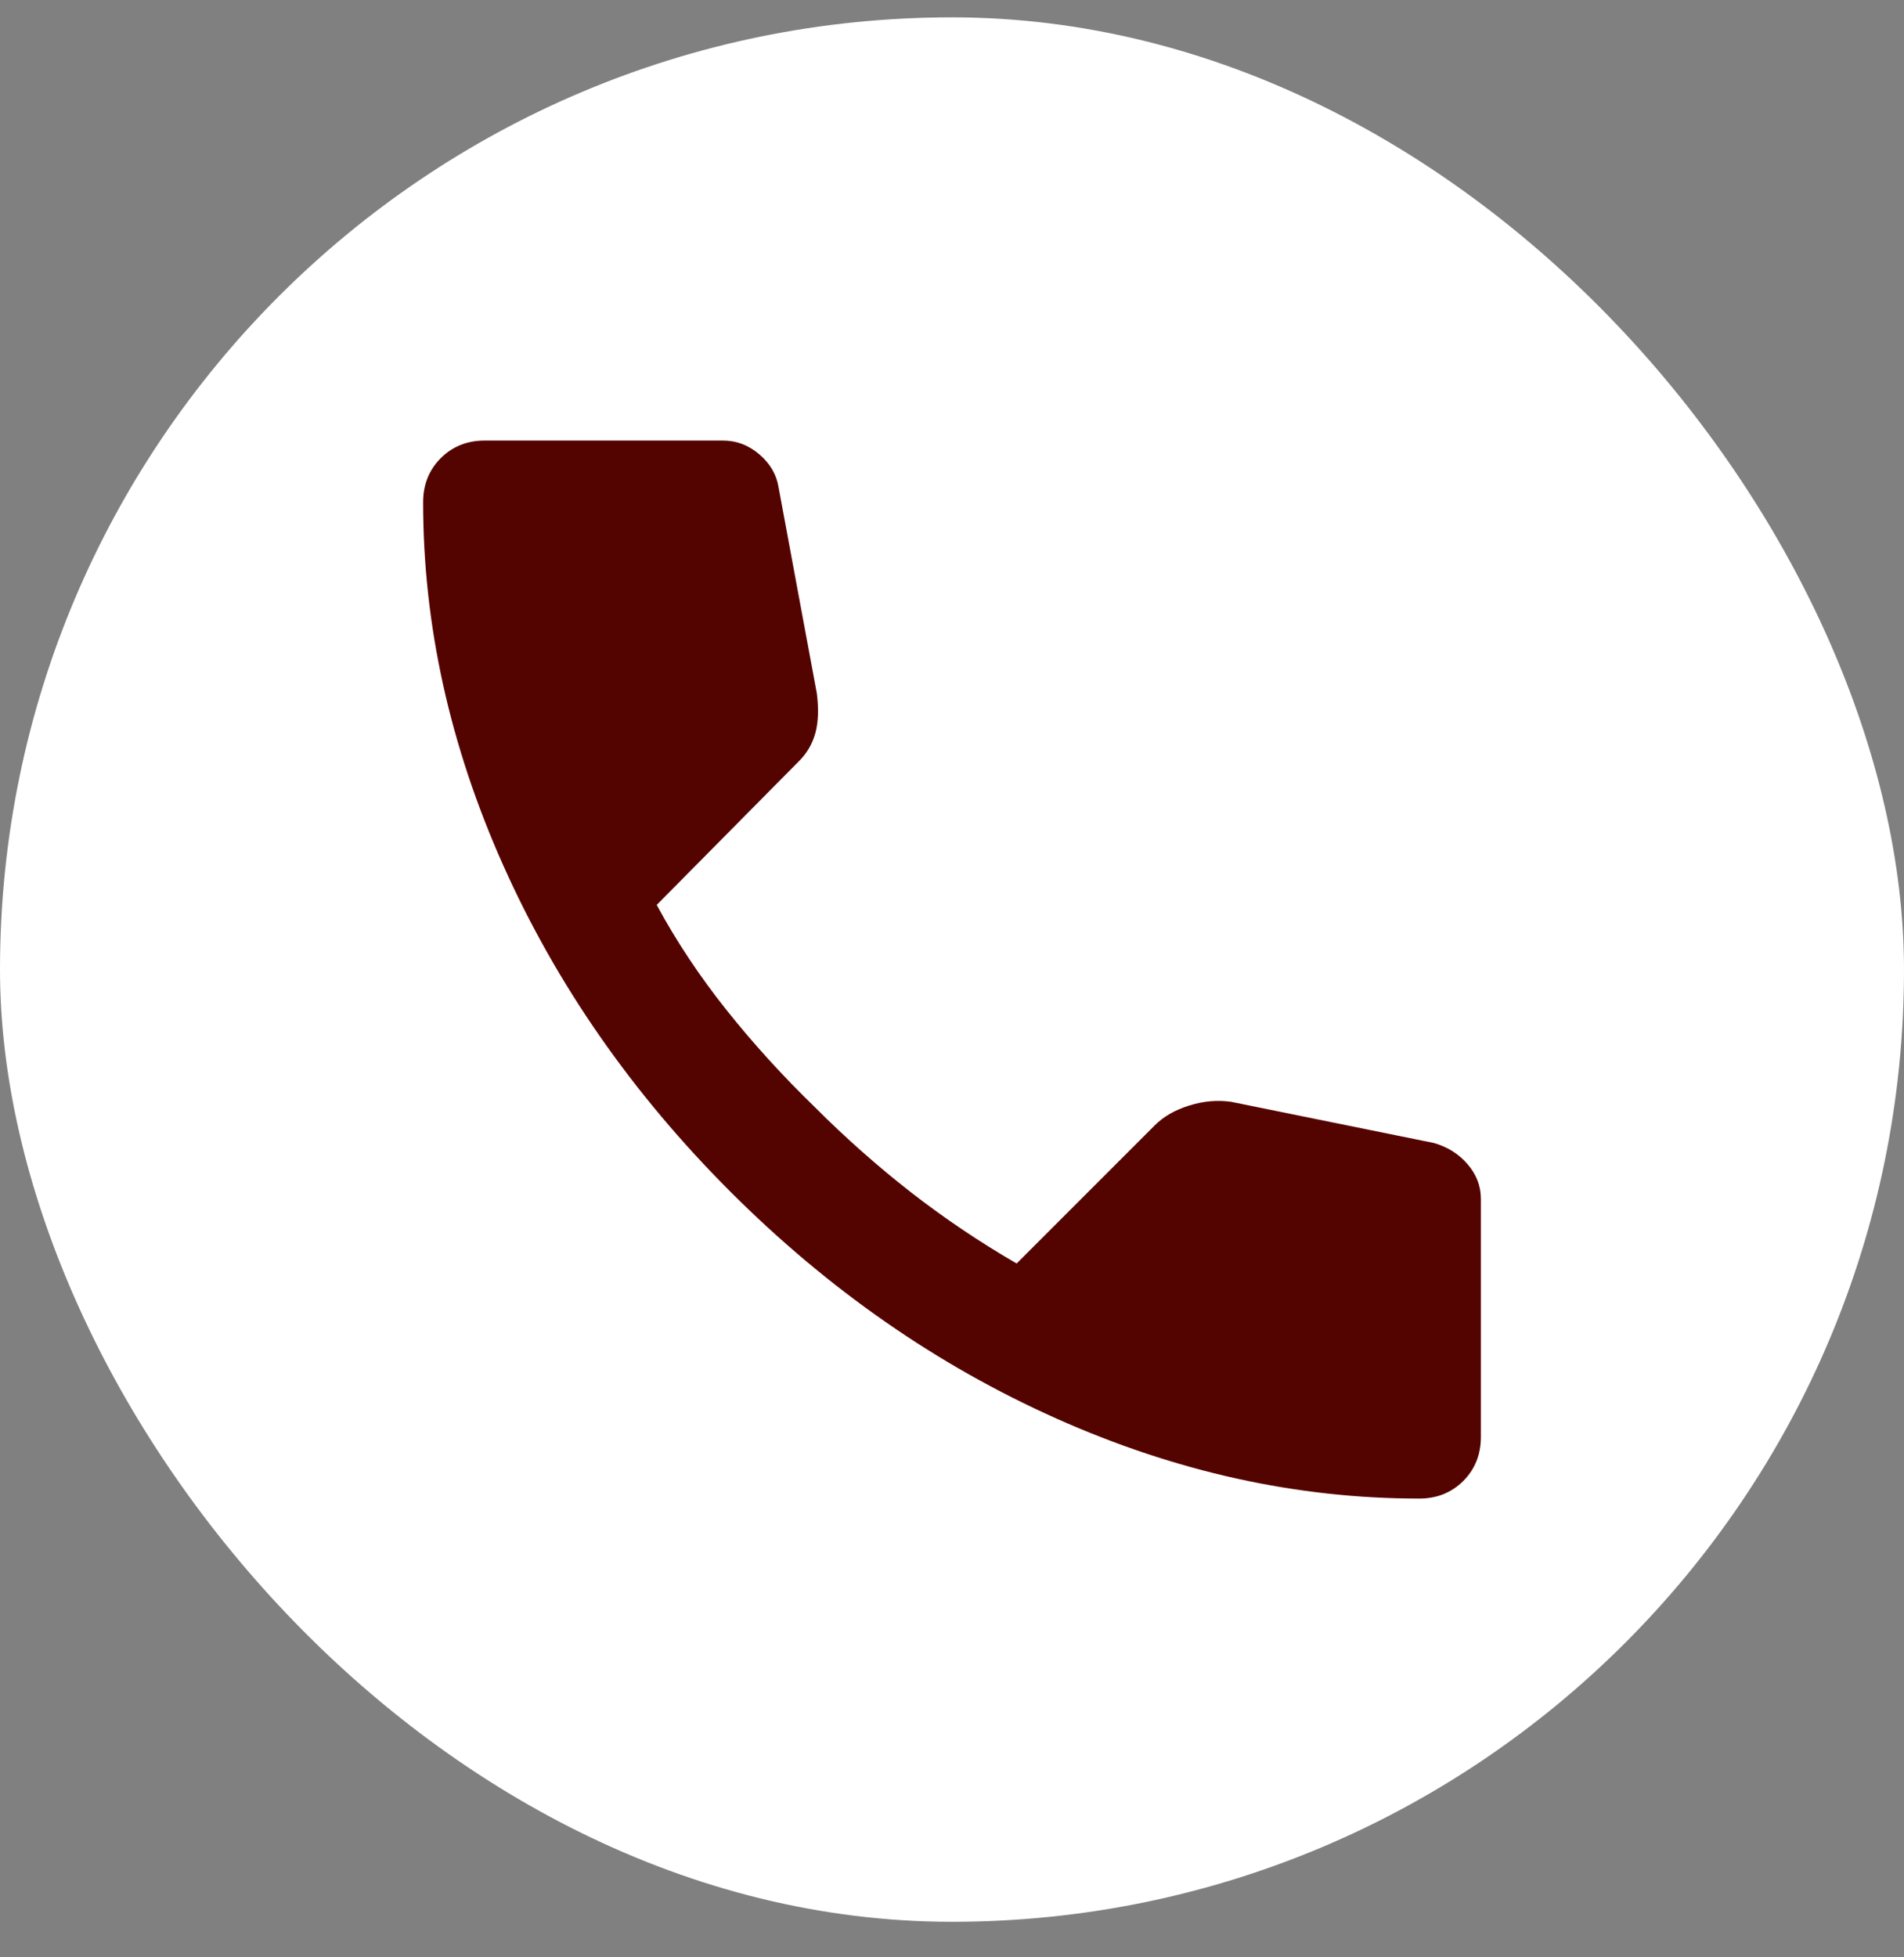
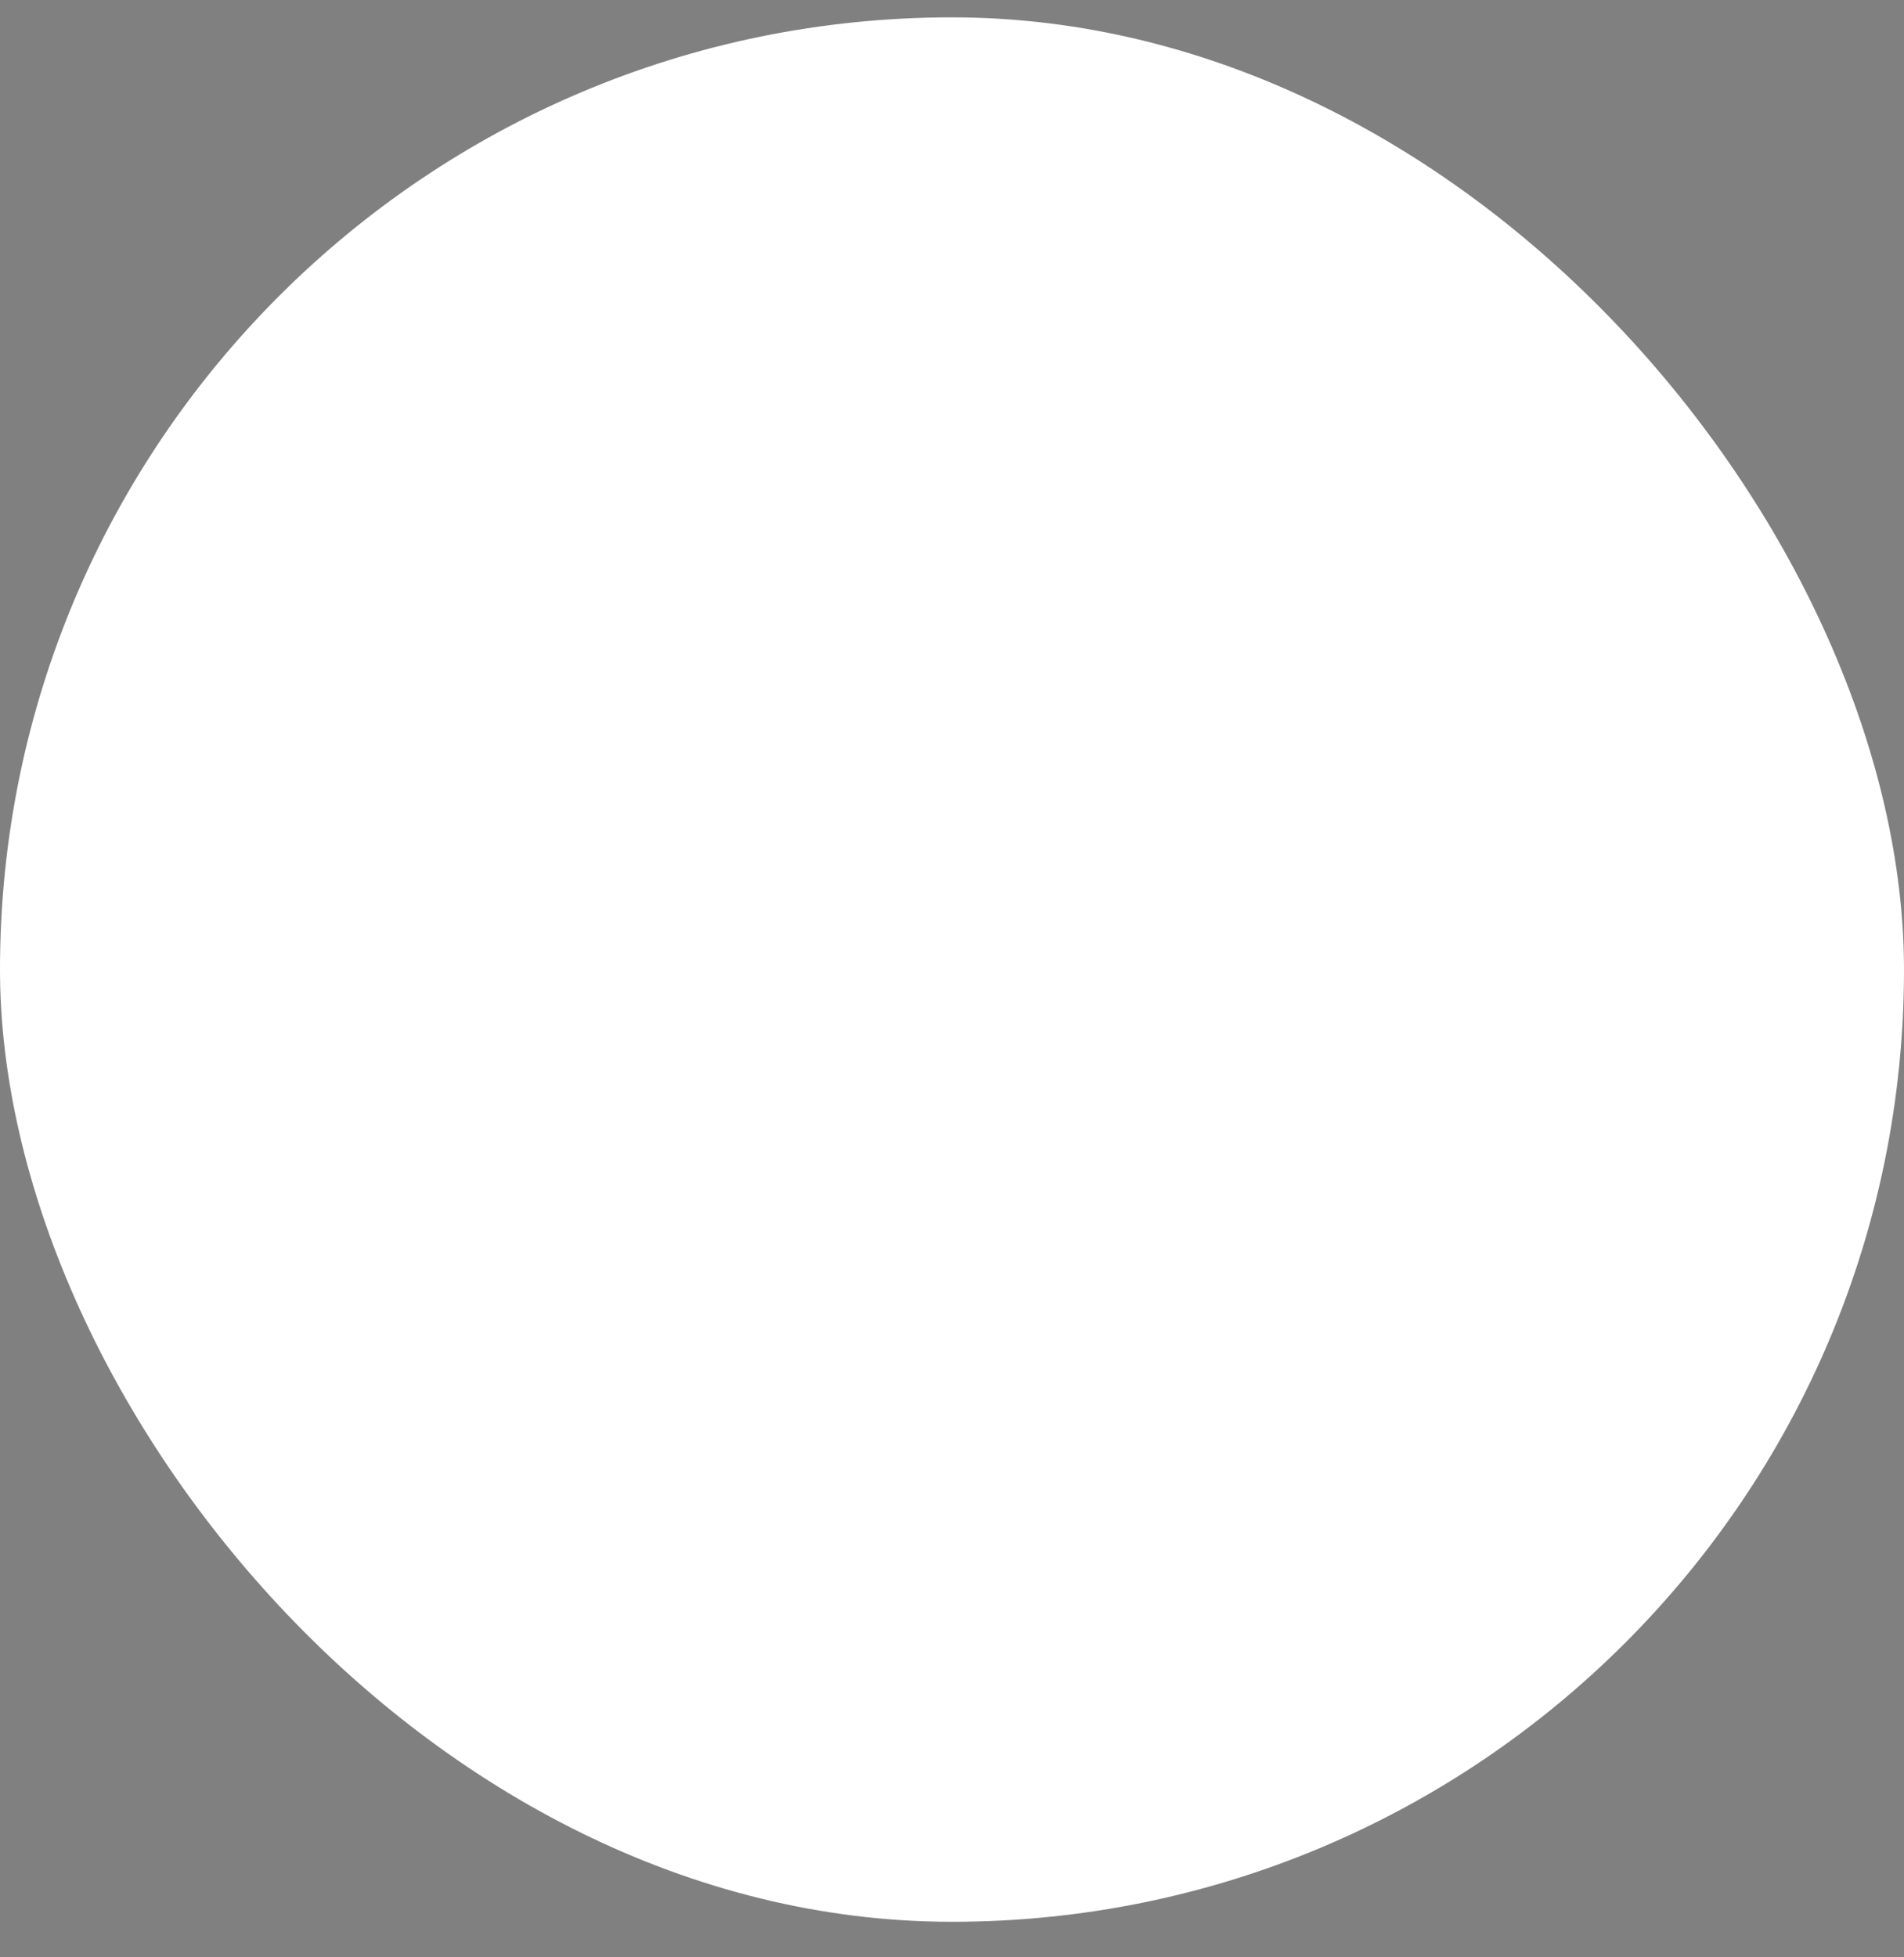
<svg xmlns="http://www.w3.org/2000/svg" width="36" height="37" viewBox="0 0 36 37" fill="none">
  <rect x="0" y="0" width="36" height="37" fill="#808080" stroke="none" />
  <rect y="0.328" width="36" height="36" rx="18" fill="white" />
-   <path d="M26.833 28.328C24.518 28.328 22.232 27.823 19.972 26.814C17.713 25.805 15.657 24.374 13.806 22.523C11.954 20.671 10.523 18.615 9.514 16.356C8.505 14.097 8 11.81 8 9.495C8 9.161 8.111 8.884 8.333 8.661C8.556 8.439 8.833 8.328 9.167 8.328H13.667C13.926 8.328 14.157 8.416 14.361 8.592C14.565 8.768 14.685 8.976 14.722 9.217L15.444 13.106C15.482 13.402 15.472 13.652 15.417 13.856C15.361 14.06 15.259 14.236 15.111 14.384L12.417 17.106C12.787 17.791 13.227 18.453 13.736 19.092C14.245 19.731 14.806 20.347 15.417 20.939C15.991 21.513 16.593 22.046 17.222 22.537C17.852 23.027 18.518 23.476 19.222 23.884L21.833 21.273C22 21.106 22.218 20.981 22.486 20.898C22.755 20.814 23.018 20.791 23.278 20.828L27.111 21.606C27.37 21.68 27.583 21.814 27.75 22.009C27.917 22.203 28 22.421 28 22.662V27.162C28 27.495 27.889 27.773 27.667 27.995C27.444 28.217 27.167 28.328 26.833 28.328Z" fill="#540400" />
</svg>